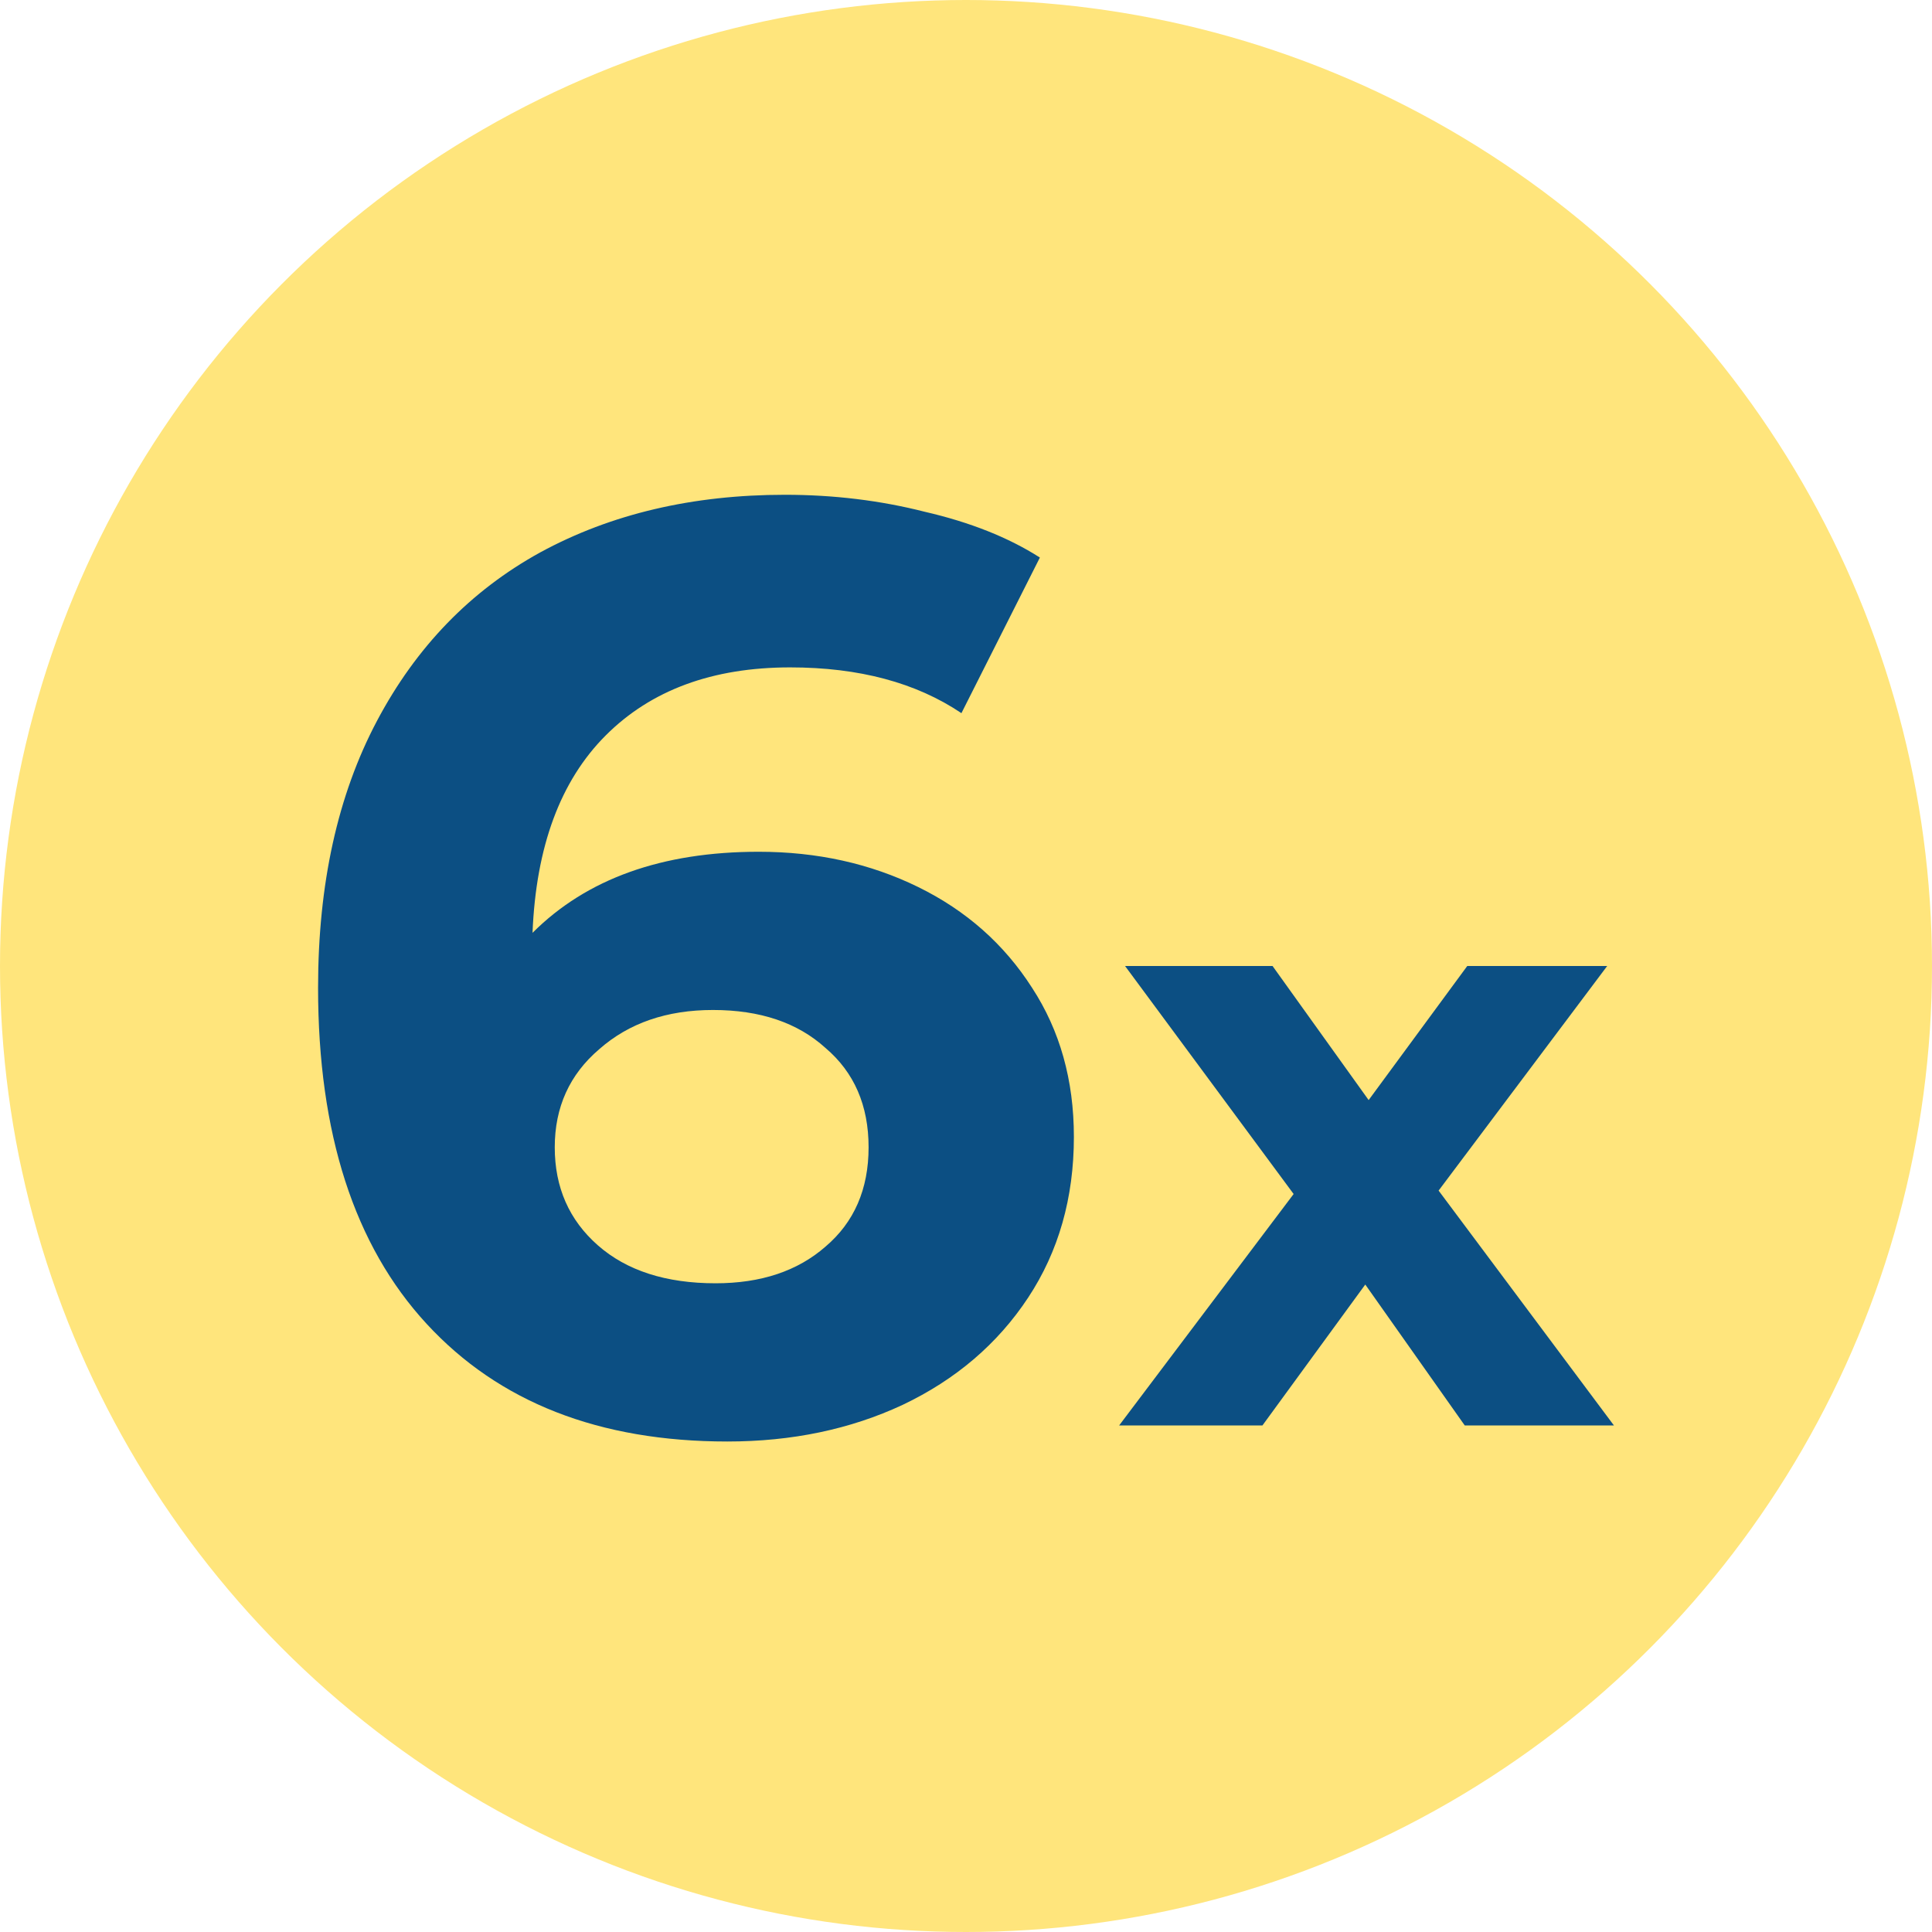
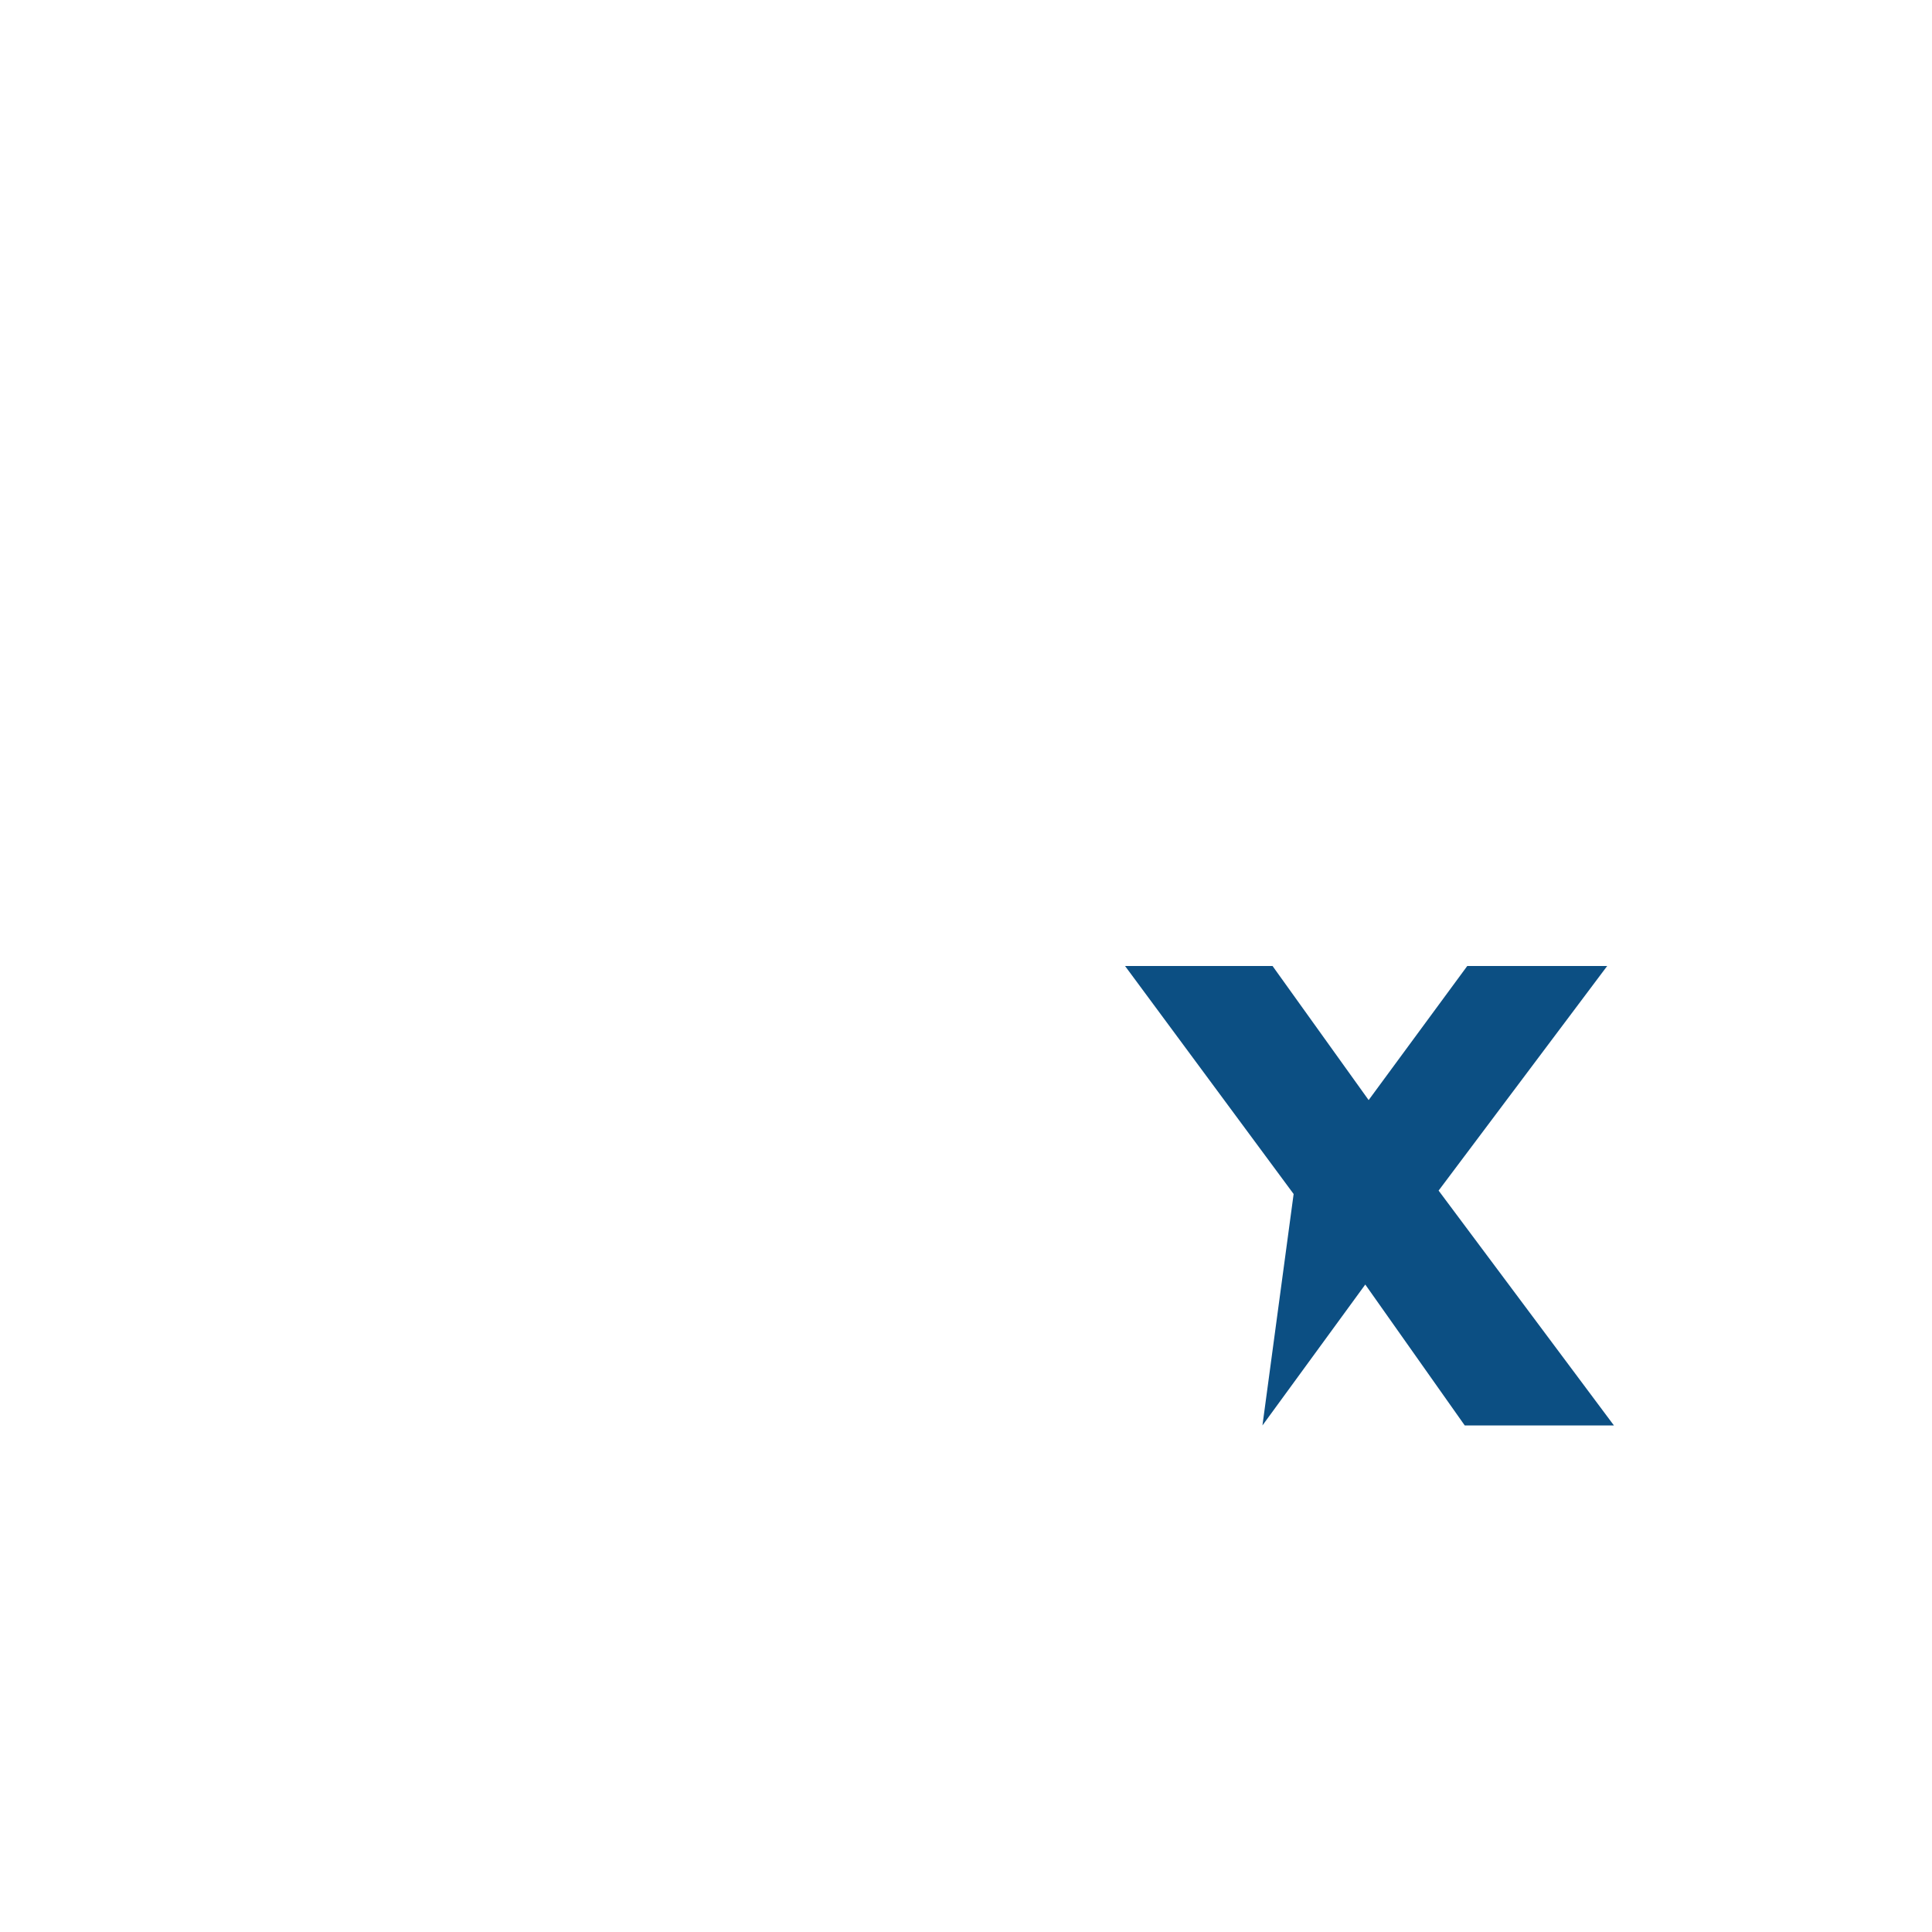
<svg xmlns="http://www.w3.org/2000/svg" width="164" height="164" viewBox="0 0 164 164" fill="none">
-   <circle cx="82" cy="82" r="82" fill="#FFE57C" />
-   <path d="M64.407 72.303C69.365 72.303 73.879 73.302 77.949 75.3C82.019 77.298 85.238 80.147 87.606 83.847C89.974 87.473 91.158 91.691 91.158 96.501C91.158 101.681 89.863 106.232 87.273 110.154C84.683 114.076 81.131 117.11 76.617 119.256C72.177 121.328 67.219 122.364 61.743 122.364C50.865 122.364 42.355 119.034 36.213 112.374C30.071 105.714 27 96.205 27 83.847C27 75.041 28.665 67.493 31.995 61.203C35.325 54.913 39.95 50.14 45.87 46.884C51.864 43.628 58.783 42 66.627 42C70.771 42 74.73 42.481 78.504 43.443C82.352 44.331 85.608 45.626 88.272 47.328L81.612 60.537C77.764 57.947 72.917 56.652 67.071 56.652C60.485 56.652 55.268 58.576 51.42 62.424C47.572 66.272 45.5 71.859 45.204 79.185C49.792 74.597 56.193 72.303 64.407 72.303ZM60.744 108.933C64.592 108.933 67.7 107.897 70.068 105.825C72.51 103.753 73.731 100.941 73.731 97.389C73.731 93.837 72.51 91.025 70.068 88.953C67.7 86.807 64.518 85.734 60.522 85.734C56.6 85.734 53.381 86.844 50.865 89.064C48.349 91.21 47.091 93.985 47.091 97.389C47.091 100.793 48.312 103.568 50.754 105.714C53.196 107.86 56.526 108.933 60.744 108.933Z" fill="#0C4F83" />
-   <path d="M124.336 121L115.893 109.039L107.164 121H95L109.811 101.355L95.501 82H108.022L116.179 93.381L124.55 82H136.428L122.118 101.065L137 121H124.336Z" fill="#0C4F83" />
+   <path d="M124.336 121L115.893 109.039L107.164 121L109.811 101.355L95.501 82H108.022L116.179 93.381L124.55 82H136.428L122.118 101.065L137 121H124.336Z" fill="#0C4F83" />
</svg>